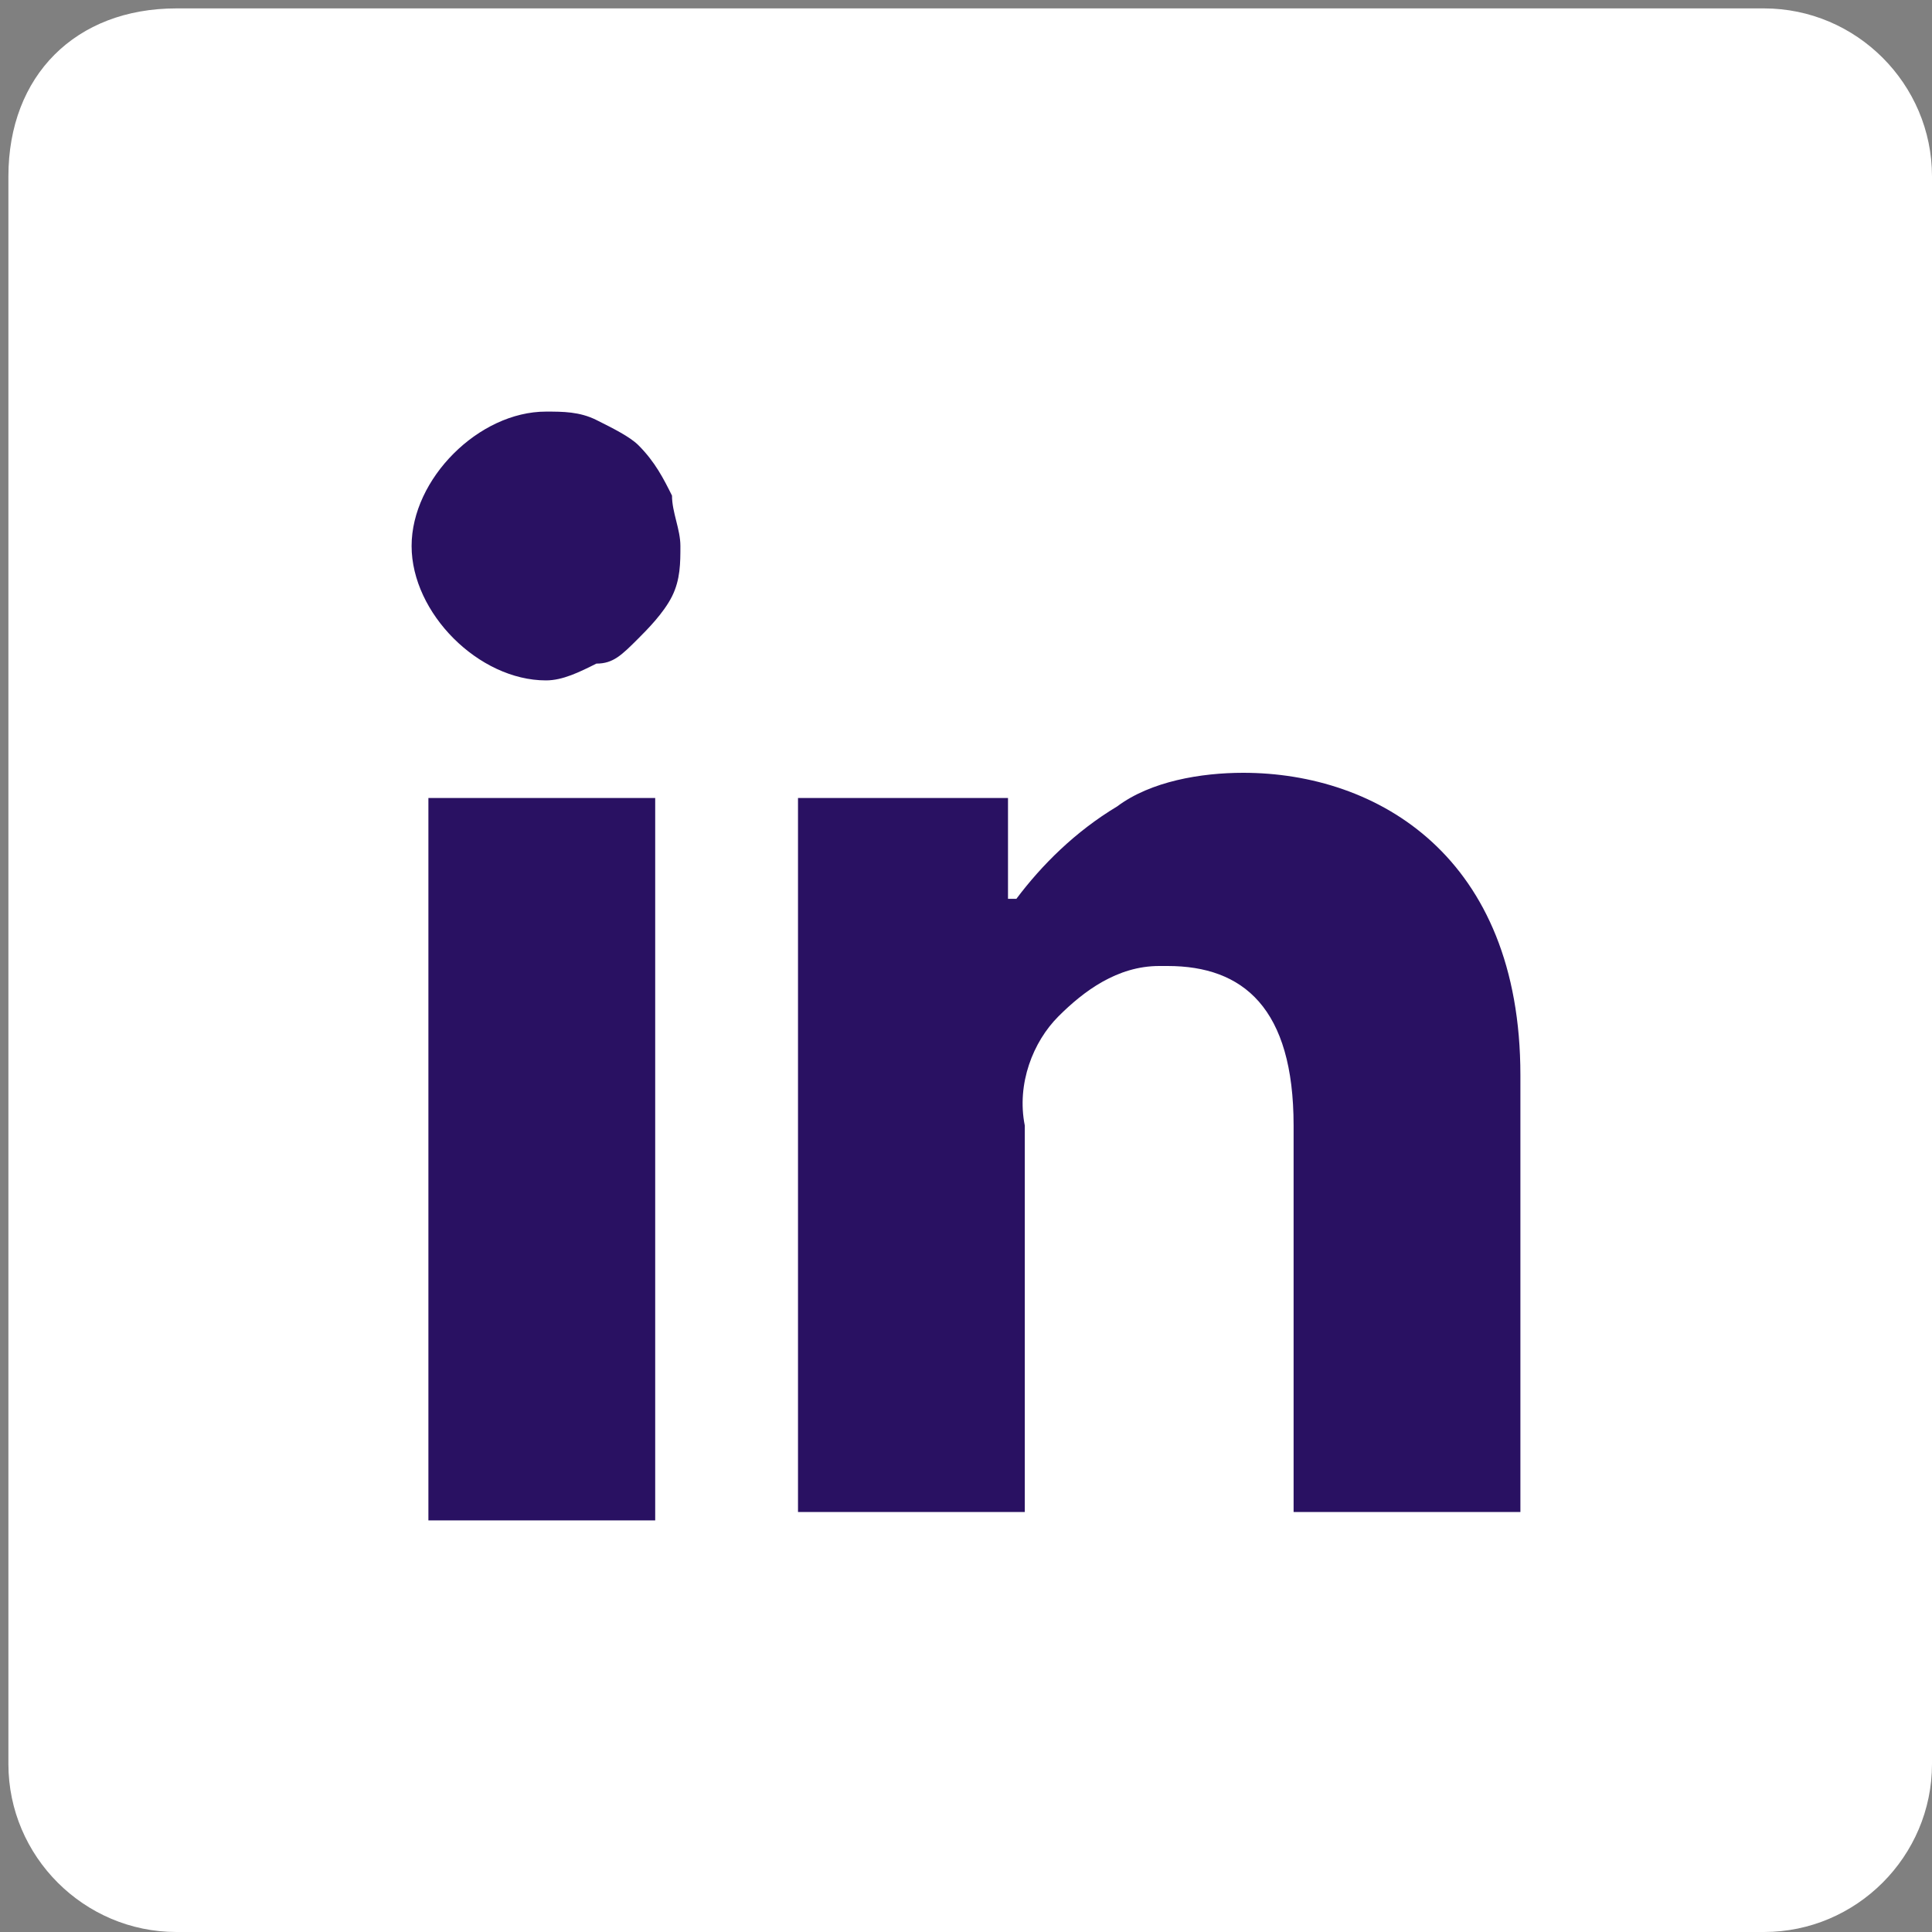
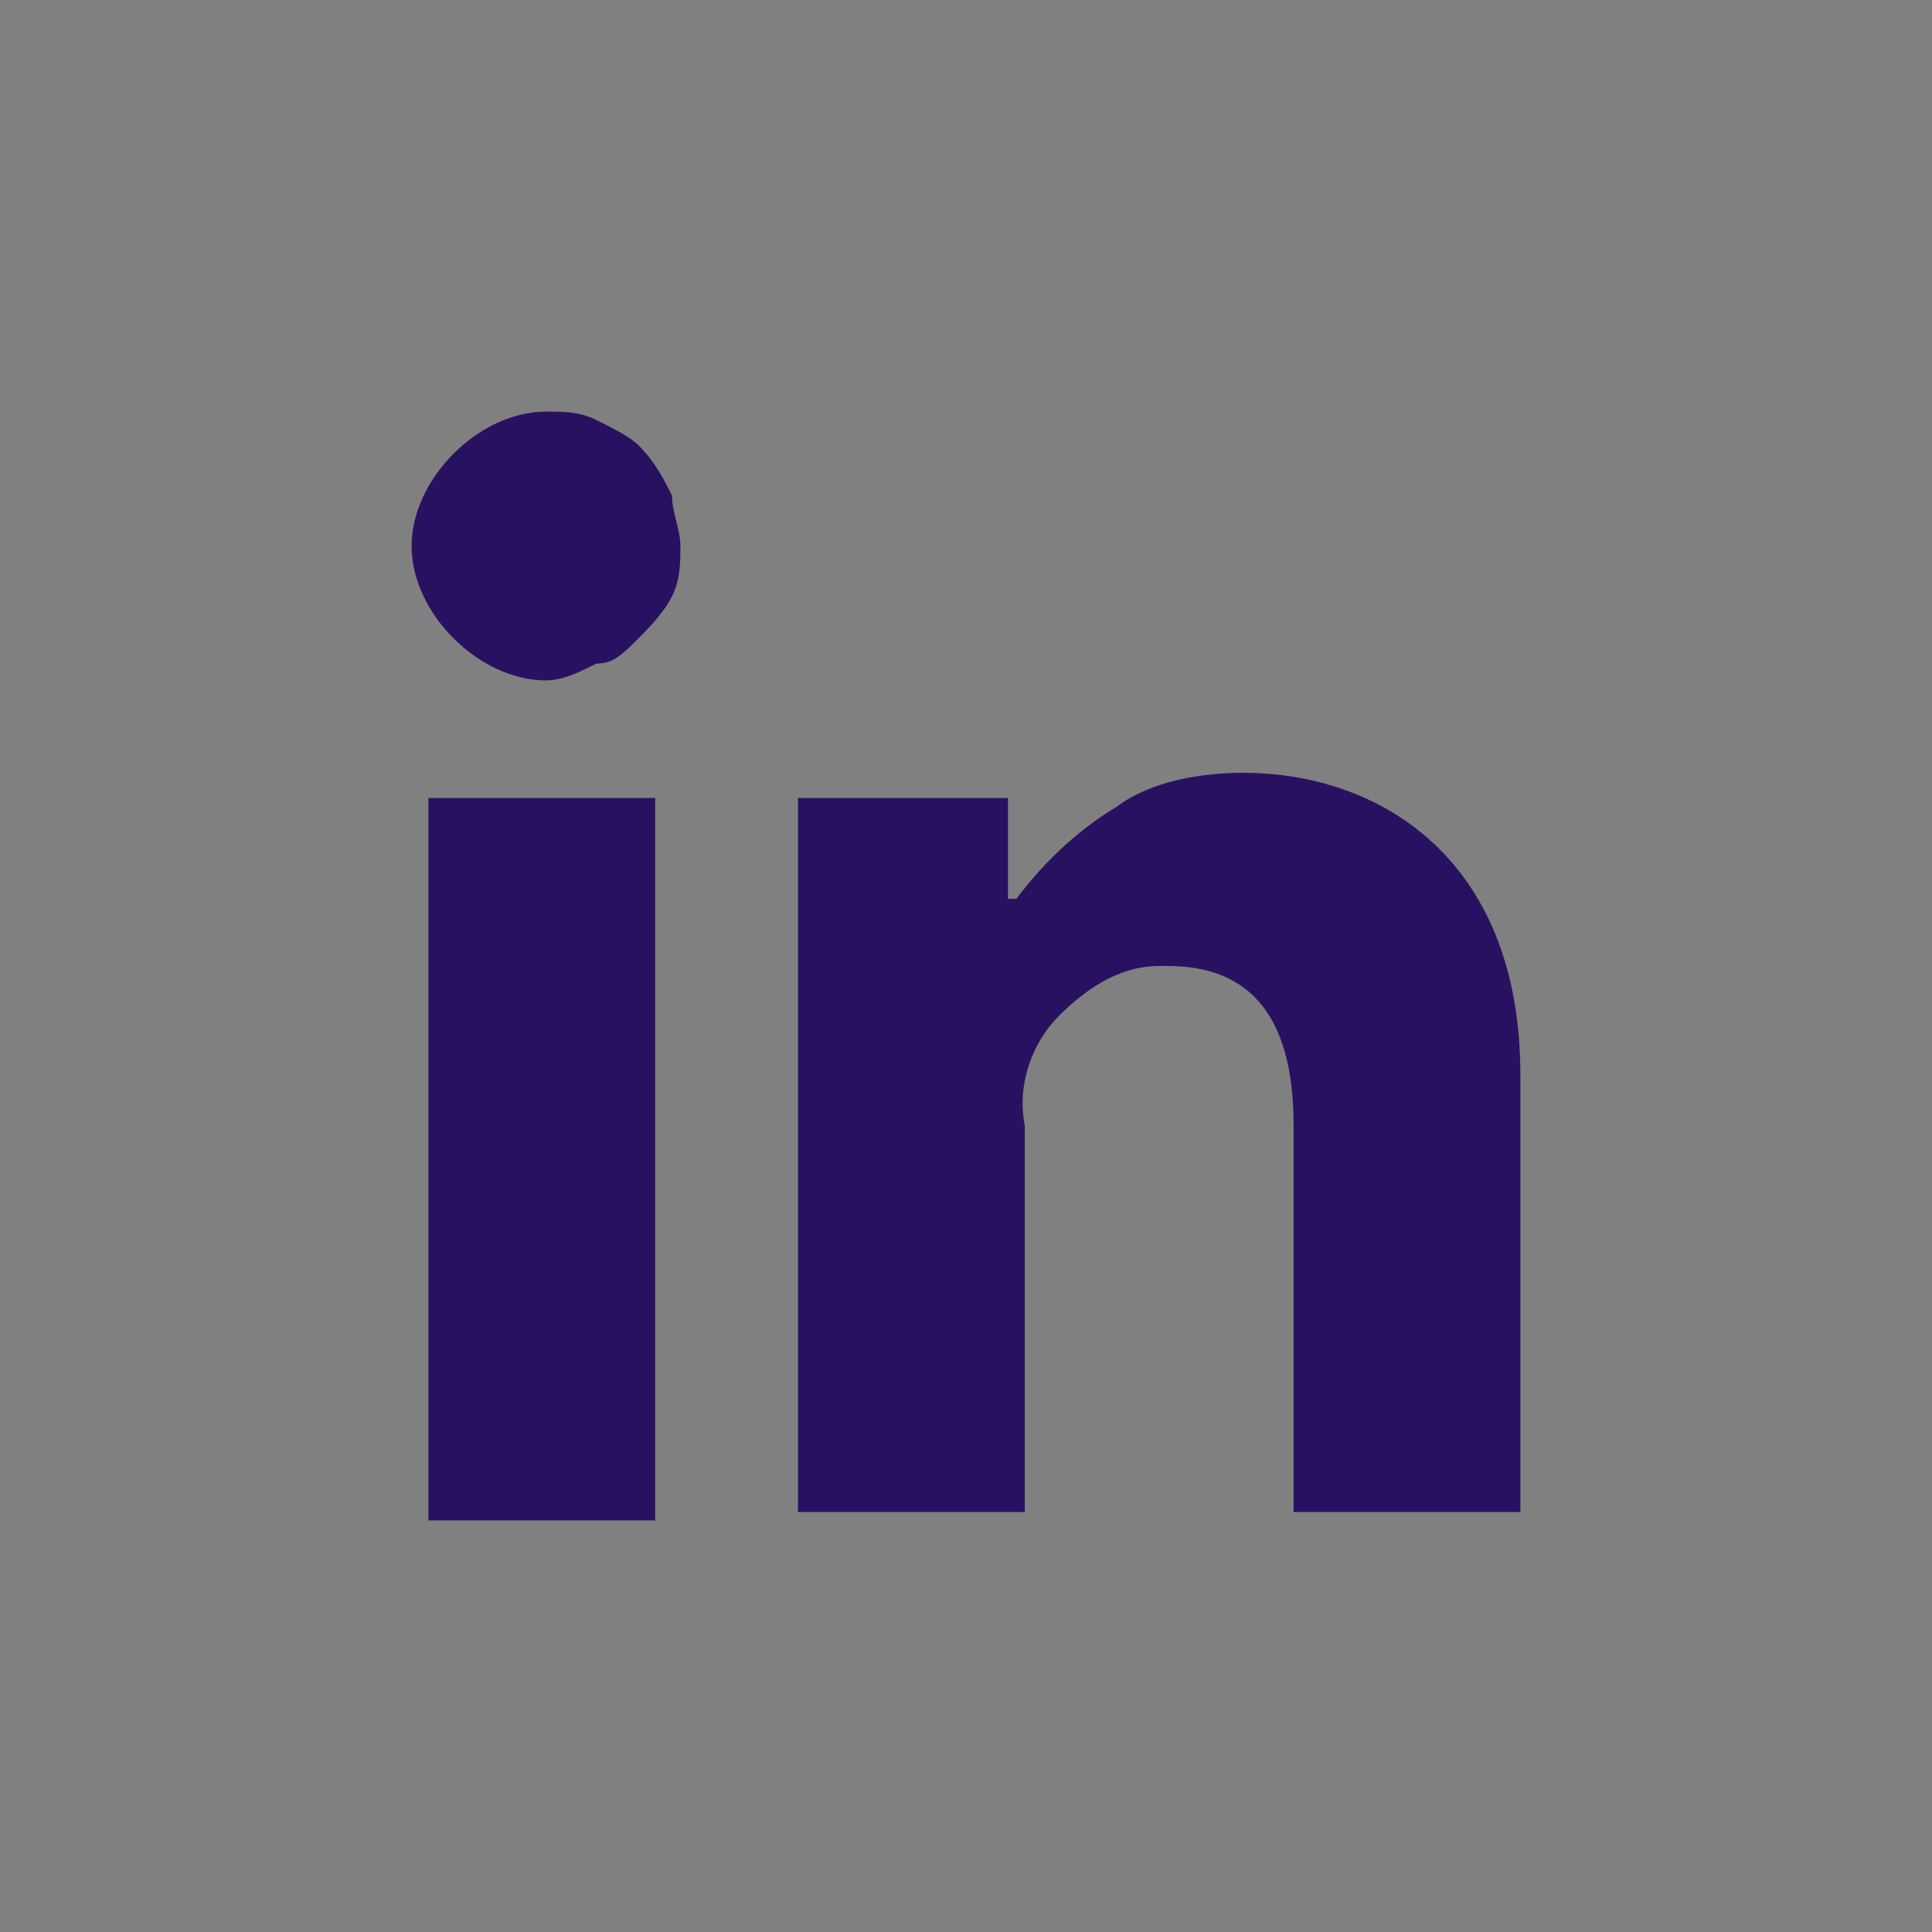
<svg xmlns="http://www.w3.org/2000/svg" version="1.1" id="Layer_1" x="0px" y="0px" width="23px" height="23px" viewBox="0 0 23 23" style="enable-background:new 0 0 23 23;" xml:space="preserve">
  <rect x="0" y="0" width="23" height="23" fill="#808080" stroke="none" />
  <style type="text/css">
	.st0{fill:#FFFFFF;}
	.st1{fill:#291162;}
</style>
-   <path class="st0" d="M2.1,0.1h18.9c1.1,0,2,0.9,2,2v18.9c0,1.1-0.9,2-2,2H2.1c-1.1,0-2-0.9-2-2V2.1C0.1,0.9,0.9,0.1,2.1,0.1z" />
  <path class="st1" d="M5.1,9.5h2.7v8.6H5.1V9.5z M8,5.9C8,6.1,8.1,6.3,8.1,6.5v0c0,0.2,0,0.4-0.1,0.6C7.9,7.3,7.7,7.5,7.6,7.6  C7.4,7.8,7.3,7.9,7.1,7.9C6.9,8,6.7,8.1,6.5,8.1c-0.4,0-0.8-0.2-1.1-0.5C5.1,7.3,4.9,6.9,4.9,6.5c0-0.4,0.2-0.8,0.5-1.1  c0.3-0.3,0.7-0.5,1.1-0.5h0c0.2,0,0.4,0,0.6,0.1c0.2,0.1,0.4,0.2,0.5,0.3C7.8,5.5,7.9,5.7,8,5.9z M14.8,9.2c1.6,0,3.3,1,3.3,3.6  l0,5.2h-2.7v-4.6c0-1.4-0.6-1.9-1.5-1.9h-0.1c-0.5,0-0.9,0.3-1.2,0.6s-0.5,0.8-0.4,1.3v4.6H9.5V9.5H12v1.2h0.1  c0.3-0.4,0.7-0.8,1.2-1.1C13.7,9.3,14.3,9.2,14.8,9.2z" />
</svg>